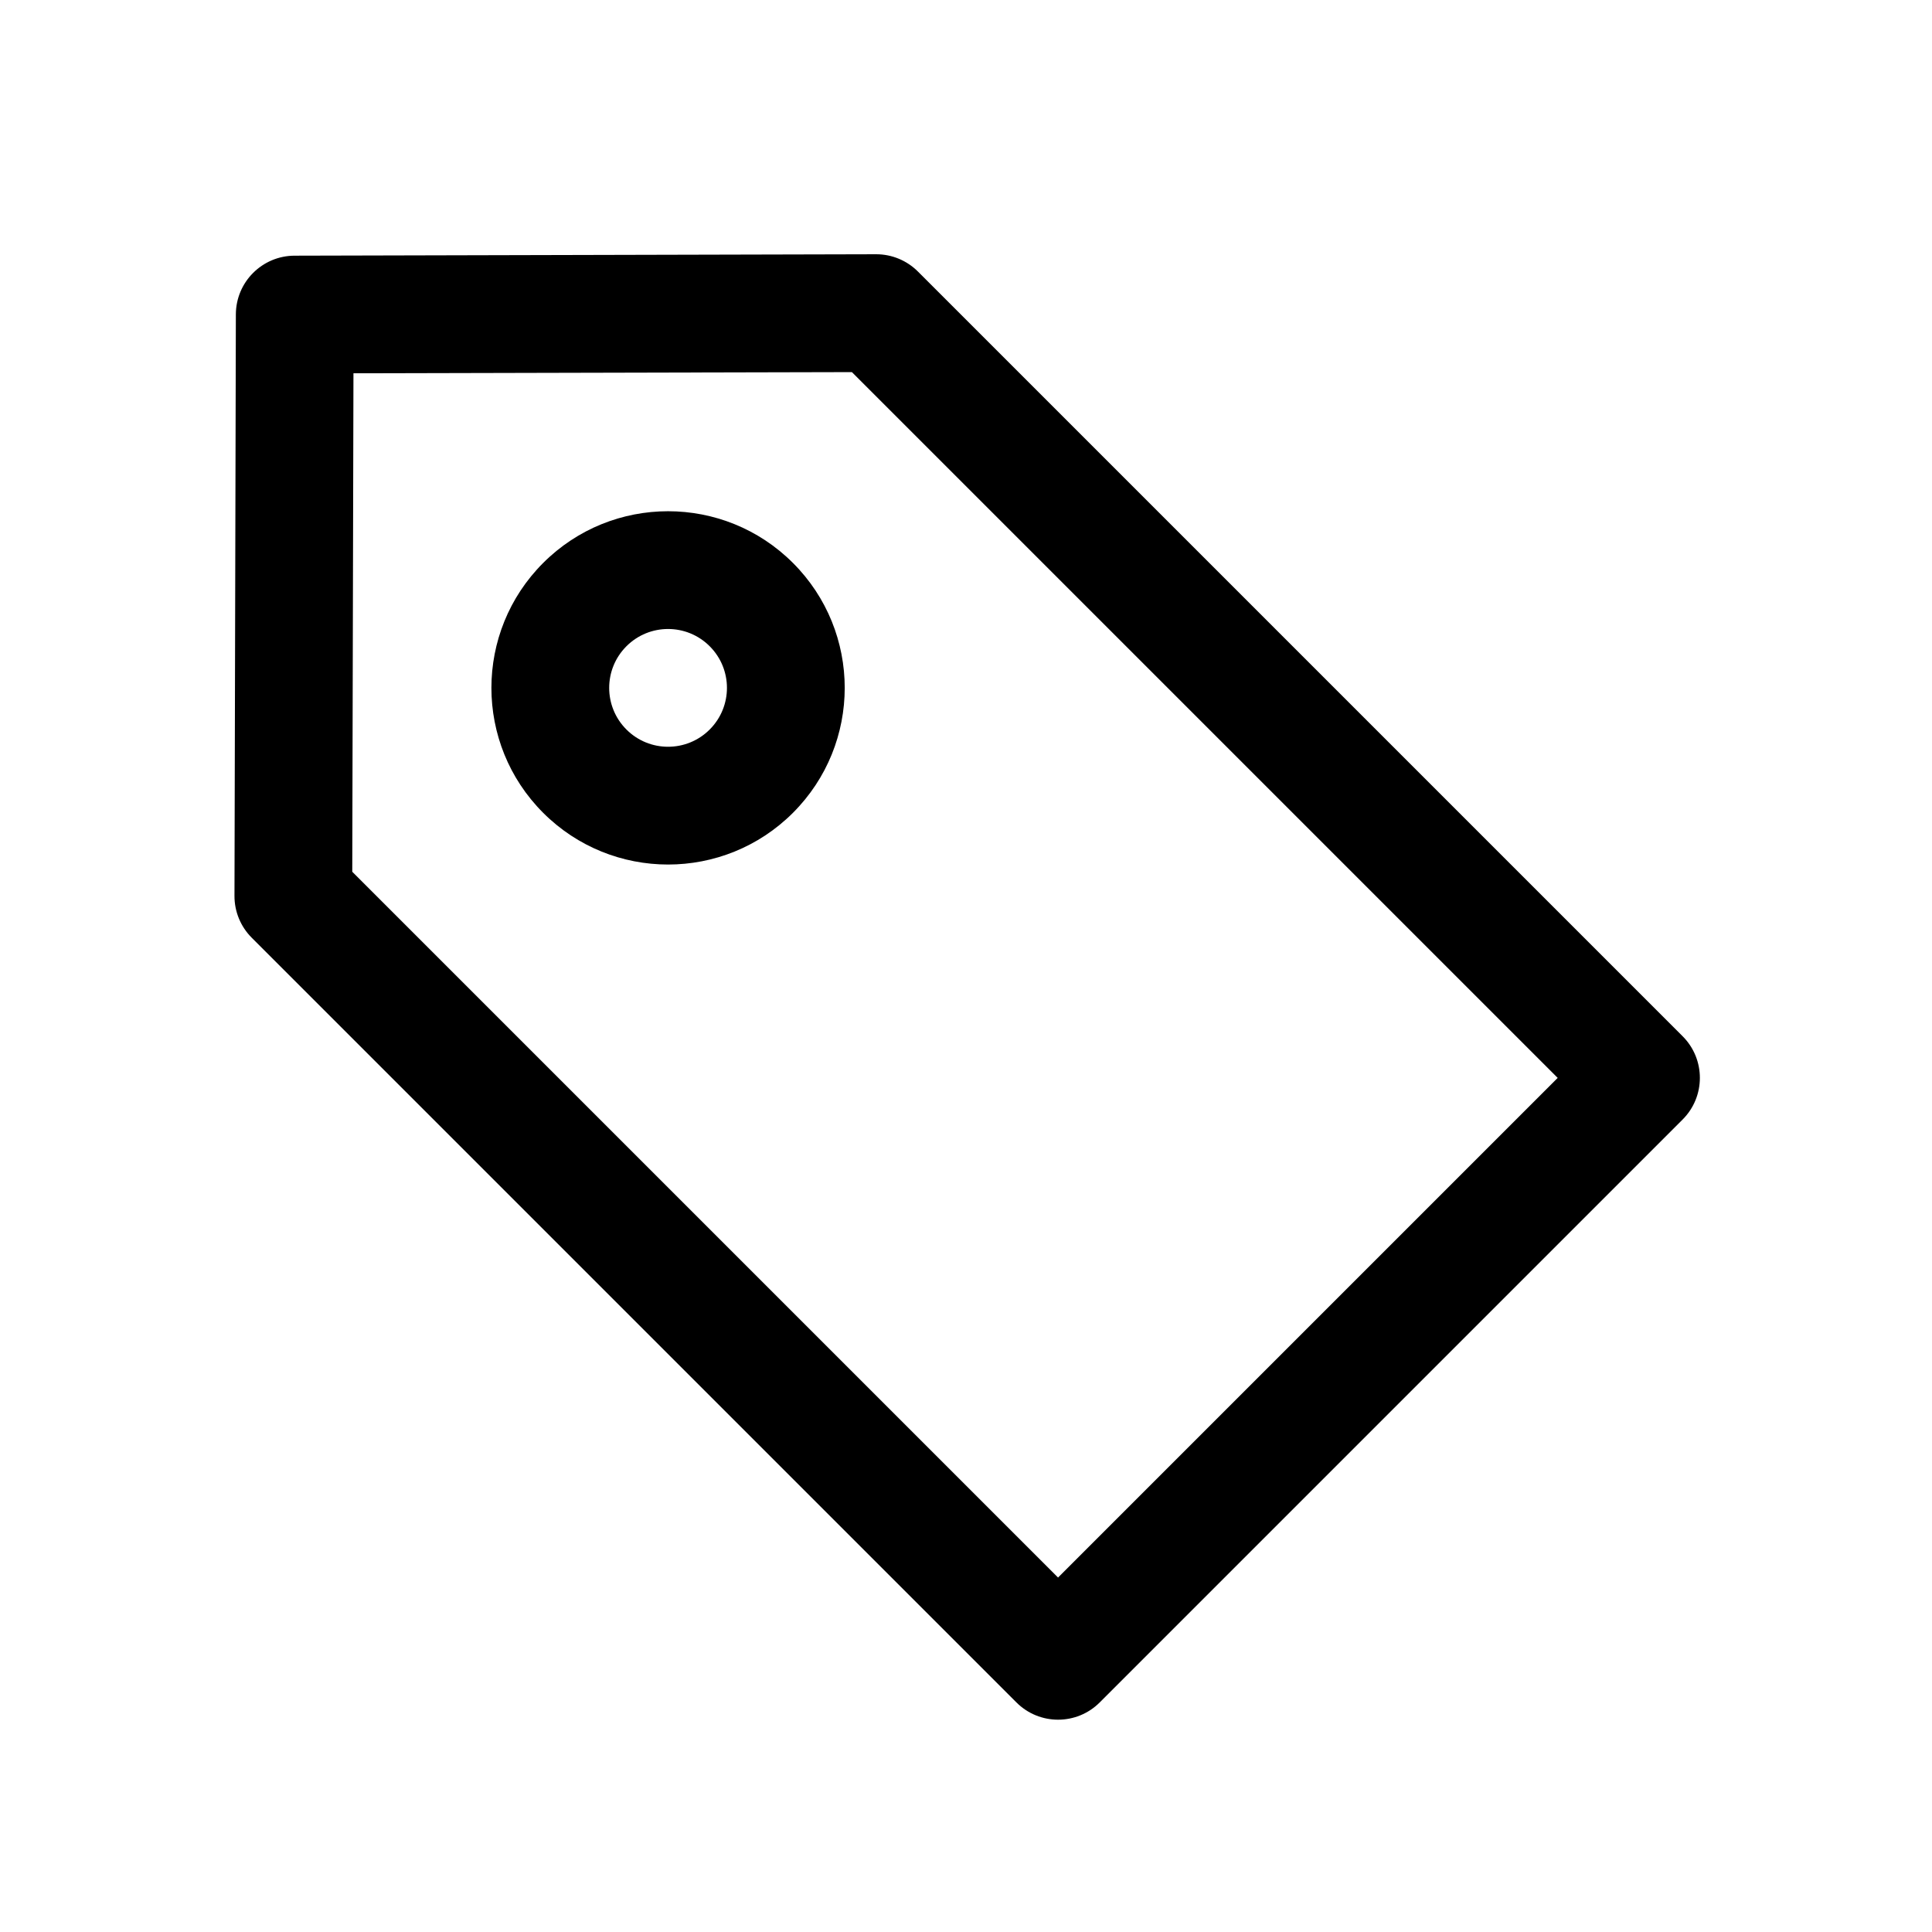
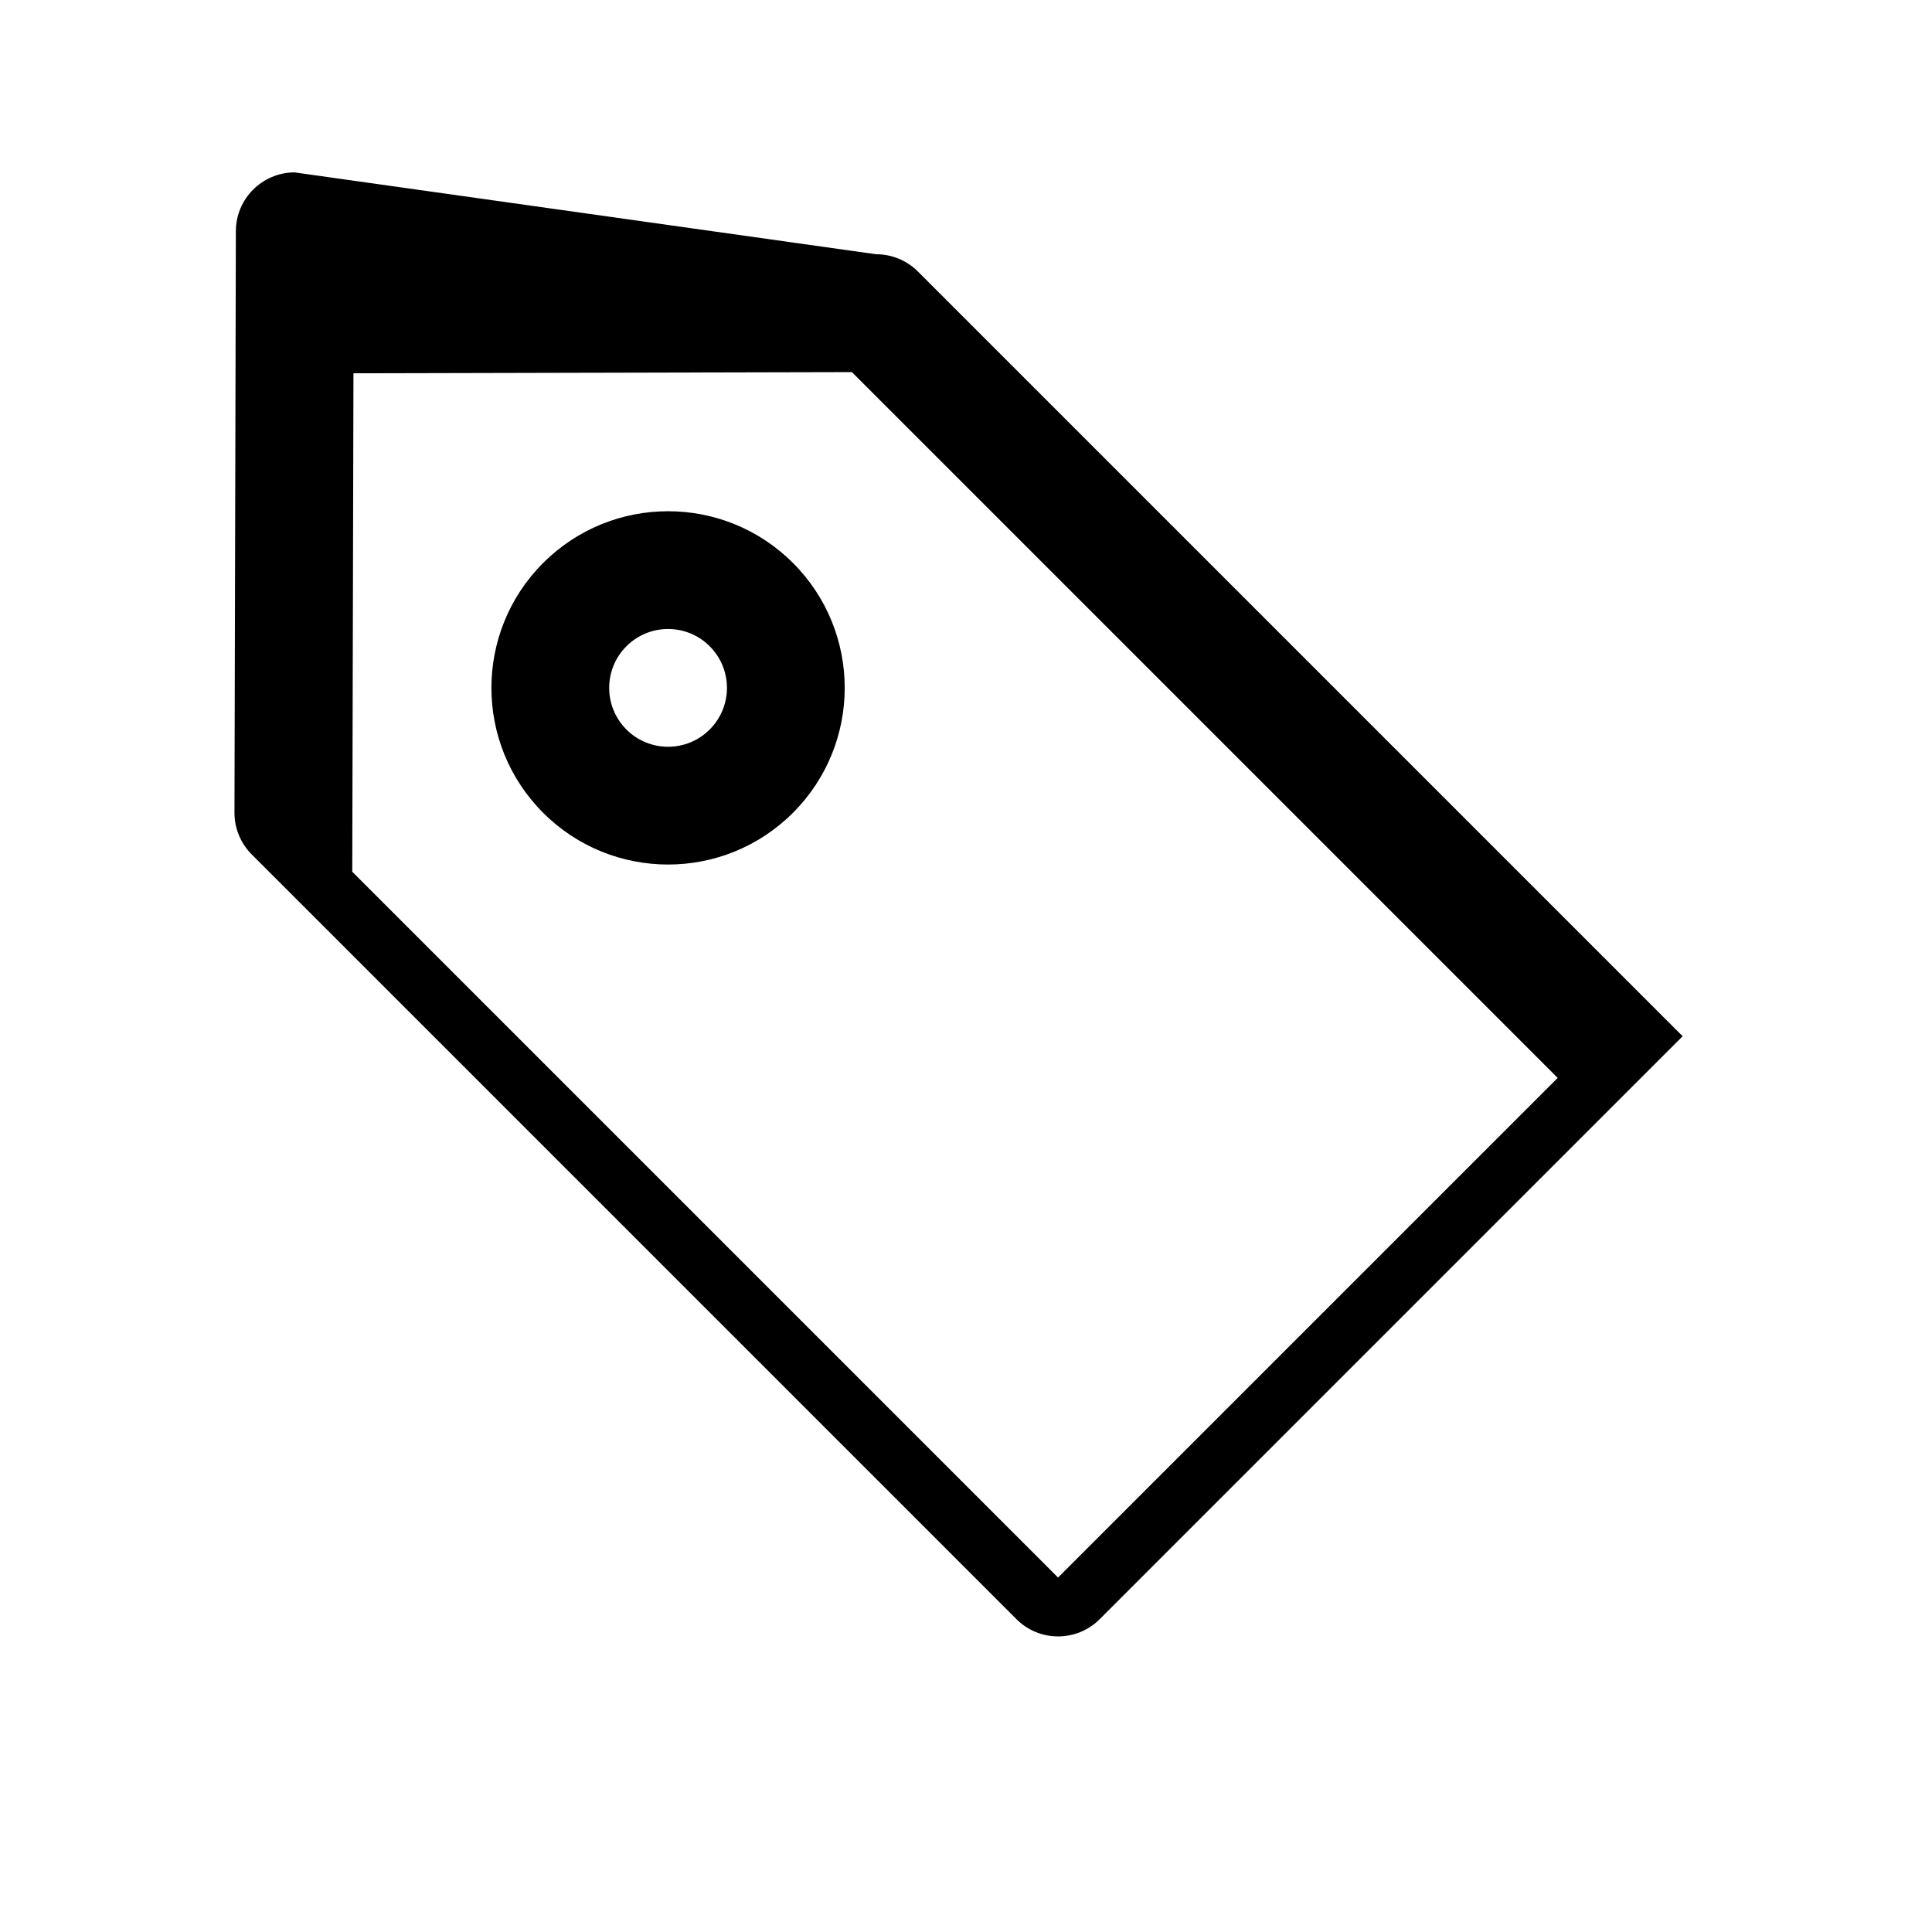
<svg xmlns="http://www.w3.org/2000/svg" fill="#000000" width="800px" height="800px" version="1.1" viewBox="144 144 512 512">
-   <path d="m376.18 211.38c4.152-0.008 8.137 1.637 11.074 4.574l202.66 202.66c6.094 6.094 6.094 15.977 0 22.07l-154.48 154.48c-6.094 6.094-15.973 6.094-22.066 0l-202.66-202.66c-2.938-2.938-4.582-6.922-4.57-11.07l0.367-154.11c0.02-8.59 6.977-15.547 15.566-15.566zm-138.51 31.543-0.316 132.1 187.04 187.04 132.41-132.41-187.04-187.04zm94.406 72.34c-6.094-6.098-15.973-6.098-22.066 0-6.094 6.094-6.094 15.973 0 22.066s15.973 6.094 22.066 0c6.098-6.094 6.098-15.973 0-22.066zm-44.137-22.07c18.285-18.281 47.926-18.281 66.207 0 18.285 18.281 18.285 47.922 0 66.207-18.281 18.281-47.922 18.281-66.207 0-18.281-18.285-18.281-47.926 0-66.207z" fill-rule="evenodd" />
+   <path d="m376.18 211.38c4.152-0.008 8.137 1.637 11.074 4.574l202.66 202.66l-154.48 154.48c-6.094 6.094-15.973 6.094-22.066 0l-202.66-202.66c-2.938-2.938-4.582-6.922-4.57-11.07l0.367-154.11c0.02-8.59 6.977-15.547 15.566-15.566zm-138.51 31.543-0.316 132.1 187.04 187.04 132.41-132.41-187.04-187.04zm94.406 72.34c-6.094-6.098-15.973-6.098-22.066 0-6.094 6.094-6.094 15.973 0 22.066s15.973 6.094 22.066 0c6.098-6.094 6.098-15.973 0-22.066zm-44.137-22.07c18.285-18.281 47.926-18.281 66.207 0 18.285 18.281 18.285 47.922 0 66.207-18.281 18.281-47.922 18.281-66.207 0-18.281-18.285-18.281-47.926 0-66.207z" fill-rule="evenodd" />
</svg>